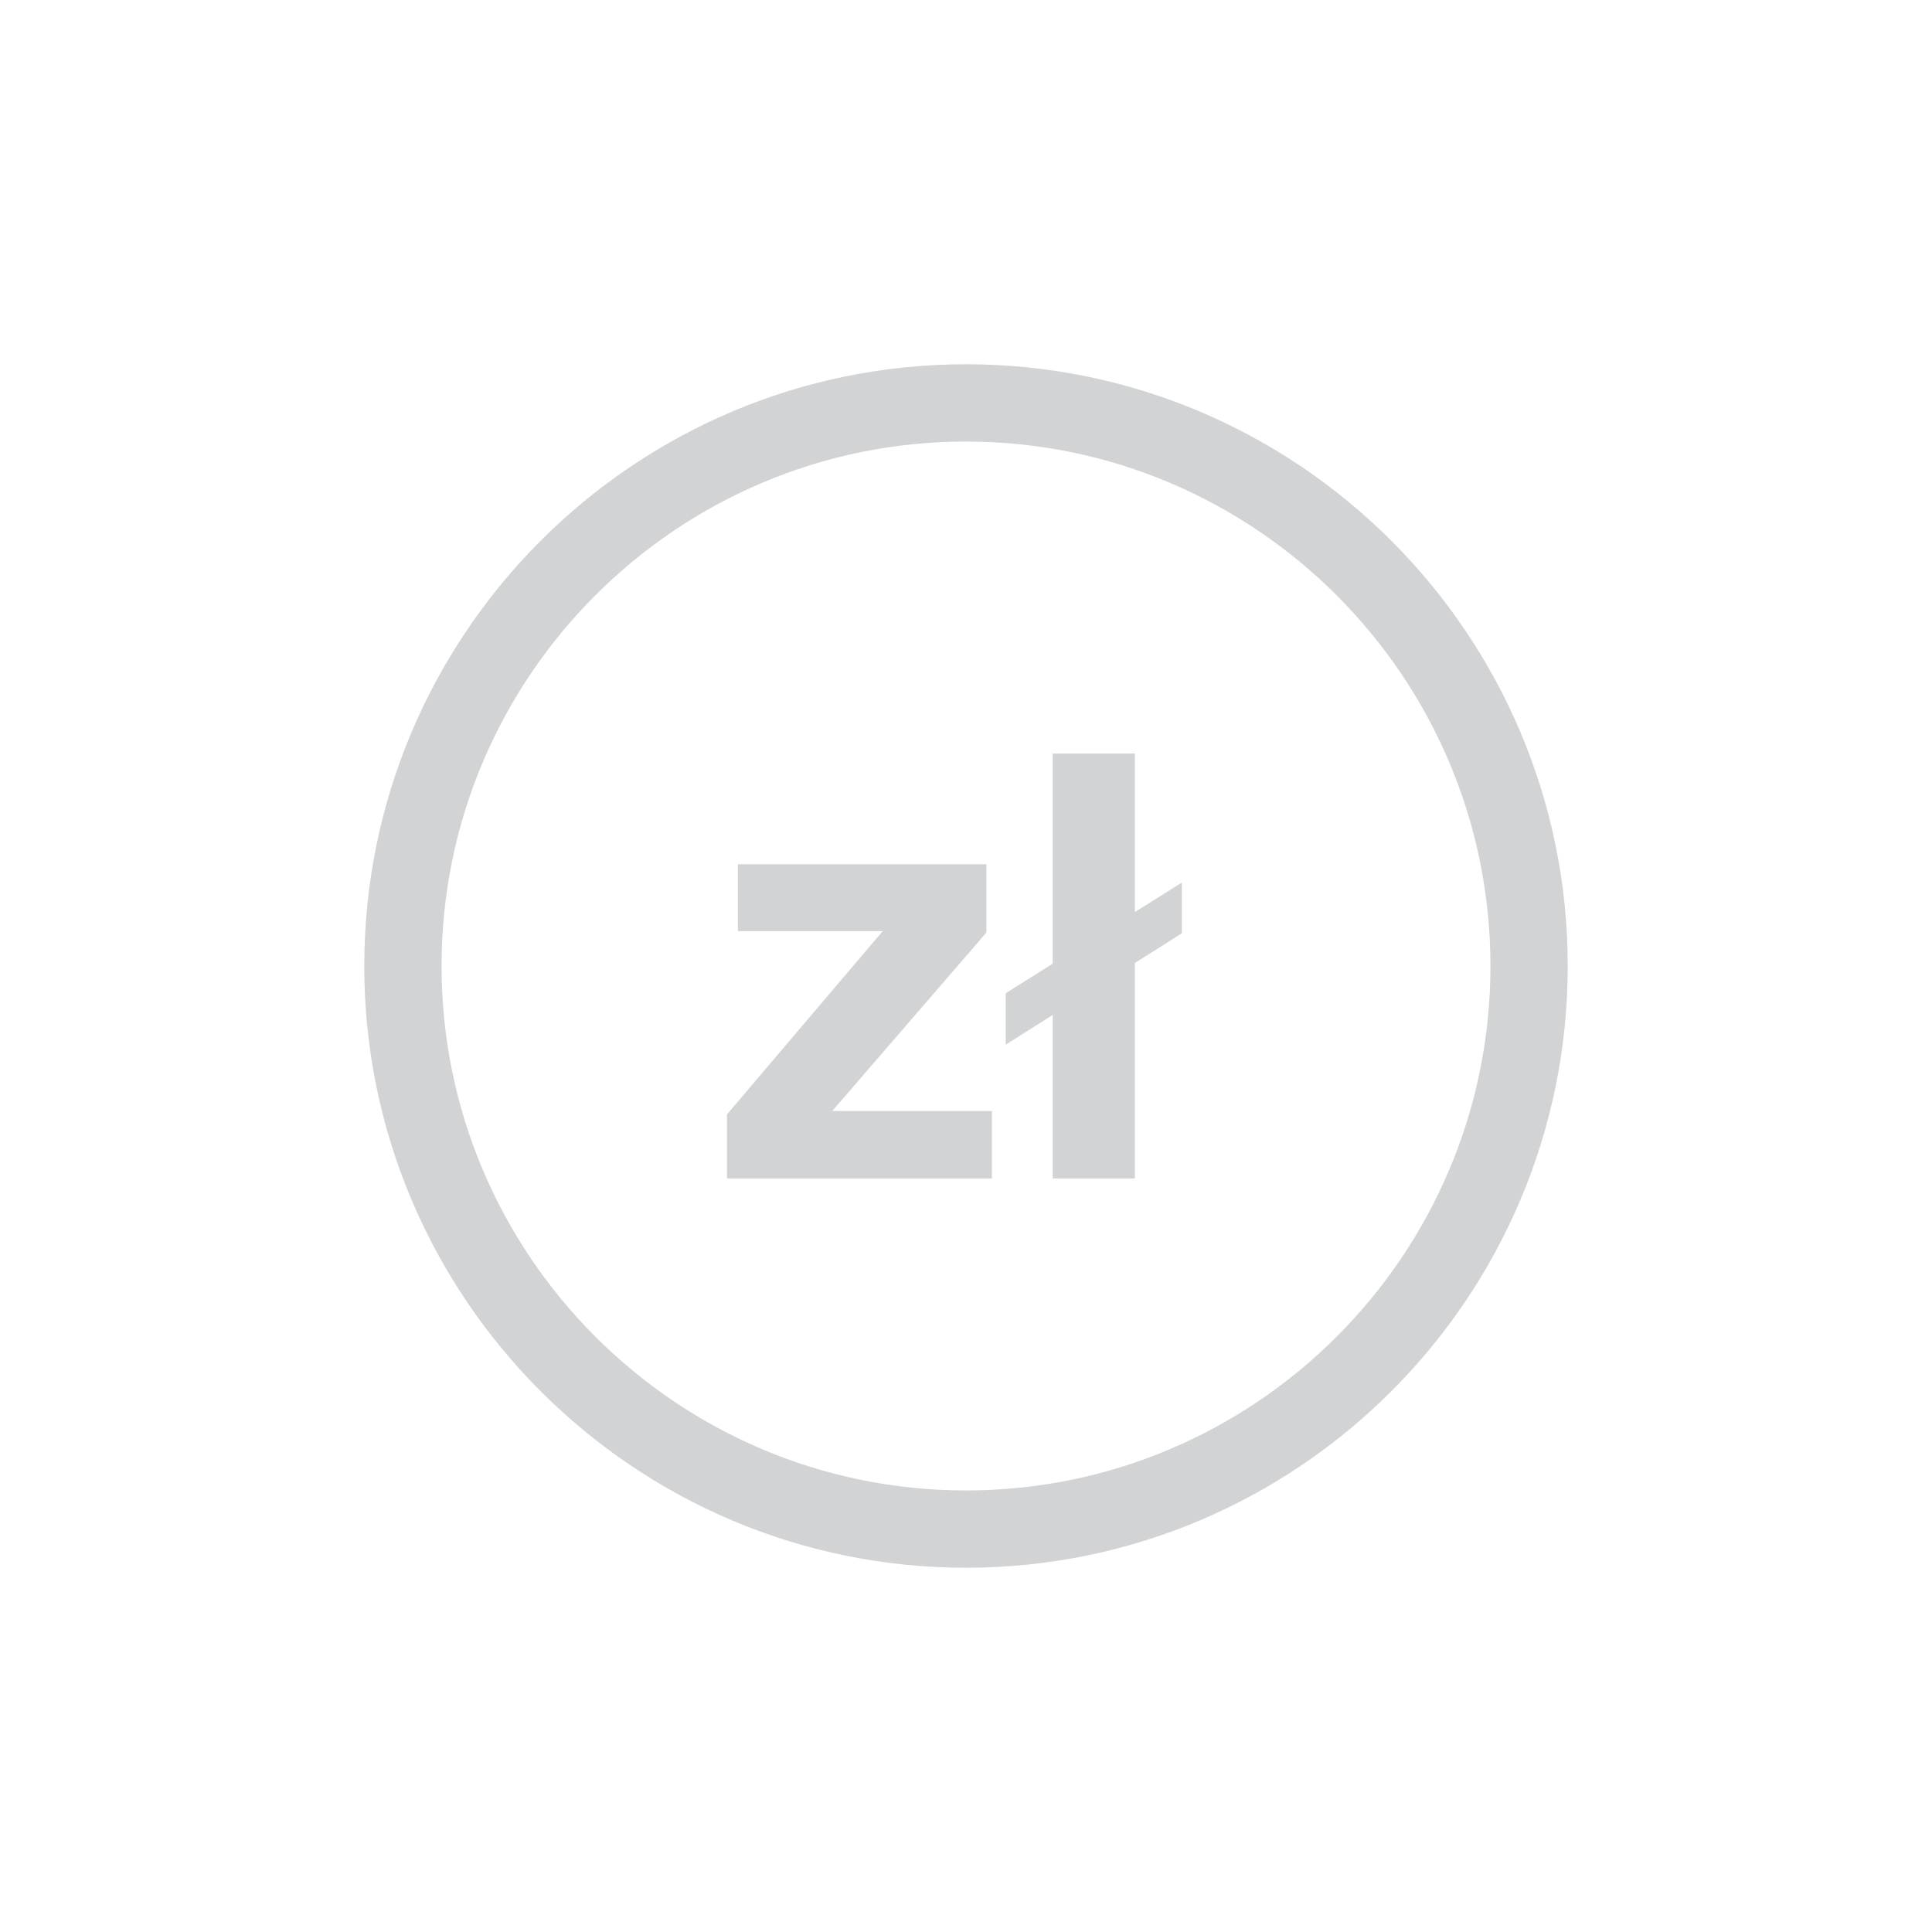
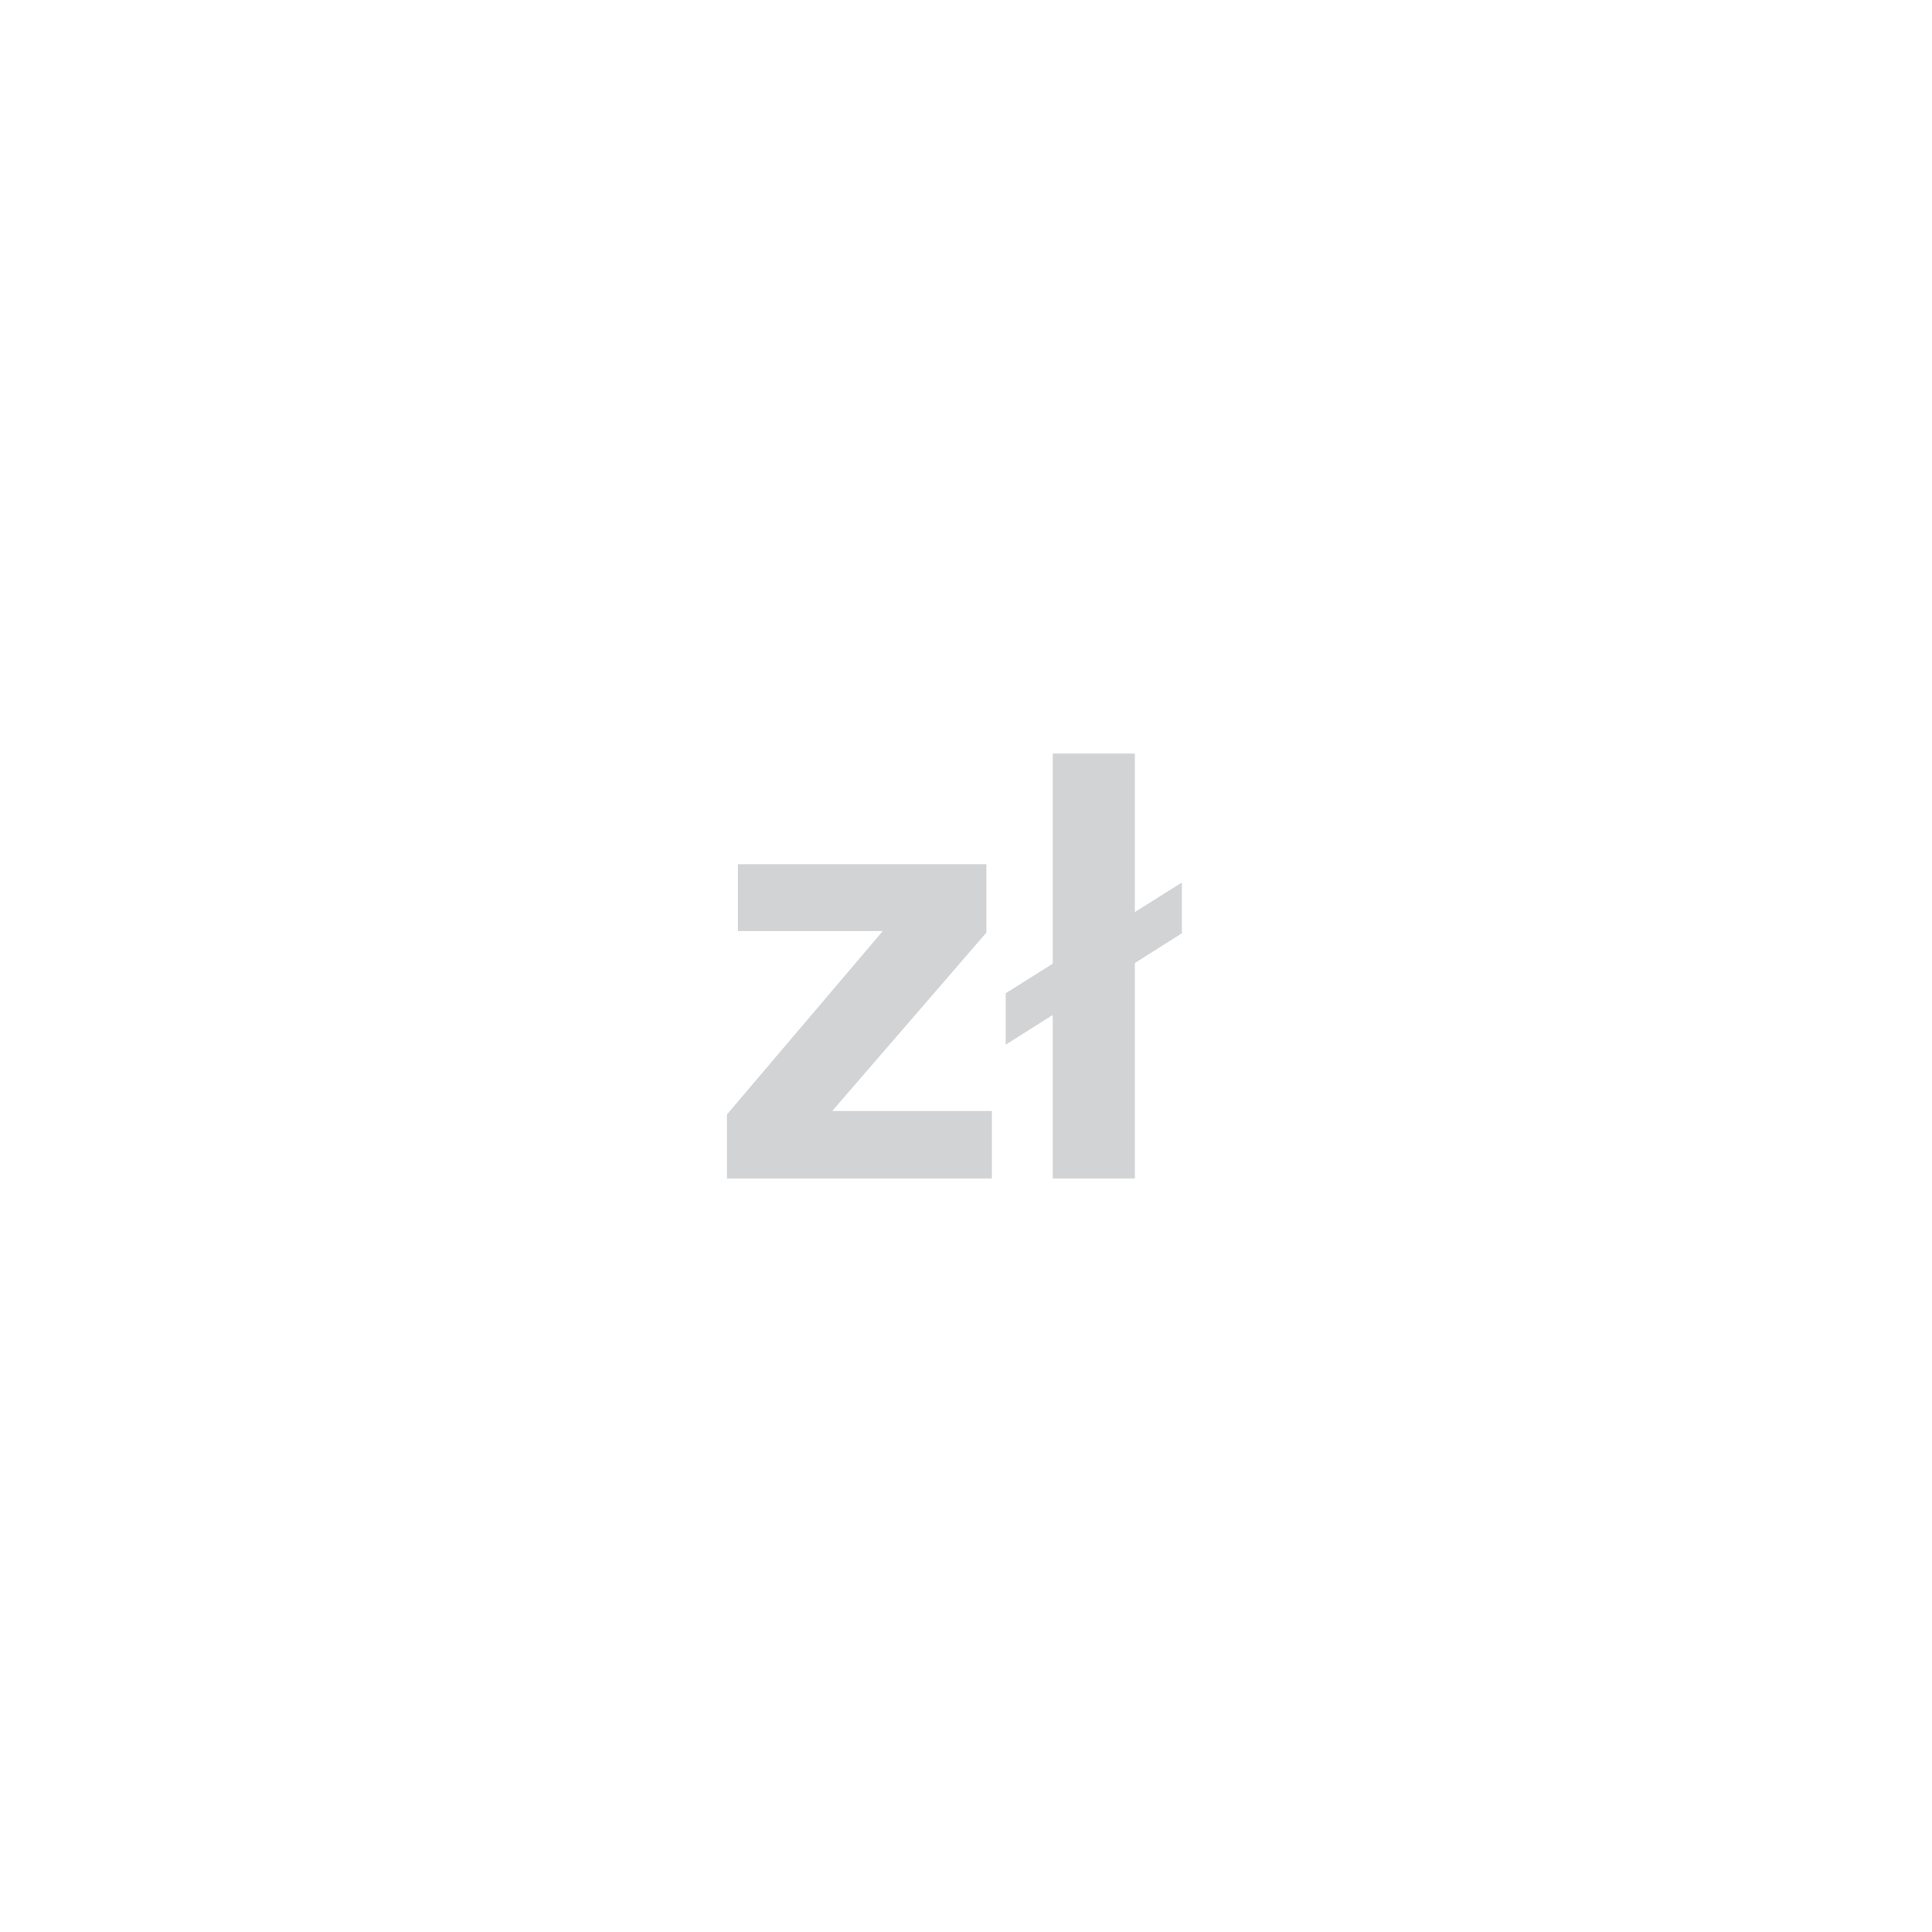
<svg xmlns="http://www.w3.org/2000/svg" version="1.1" id="Layer_1" x="0px" y="0px" width="500px" height="500px" viewBox="0 0 500 500" enable-background="new 0 0 500 500" xml:space="preserve">
  <g>
-     <path fill="#D1D3D4" d="M250,94.273c-85.868,0-155.727,69.858-155.727,155.727S164.132,405.727,250,405.727   S405.727,335.868,405.727,250S335.868,94.273,250,94.273z M250,385.727c-74.84,0-135.727-60.887-135.727-135.727   S175.16,114.273,250,114.273S385.727,175.16,385.727,250S324.84,385.727,250,385.727z" />
    <polygon fill="#D1D3D4" points="255.281,241.345 255.281,223.663 190.969,223.663 190.969,240.973 228.446,240.973    188.134,288.423 188.134,304.986 256.699,304.986 256.699,287.528 215.377,287.528  " />
    <polygon fill="#D1D3D4" points="293.704,195.014 272.44,195.014 272.44,249.407 260.28,257.051 260.28,270.357 272.44,262.669    272.44,304.986 293.704,304.986 293.704,249.224 305.866,241.532 305.866,228.401 293.704,236.043  " />
  </g>
</svg>